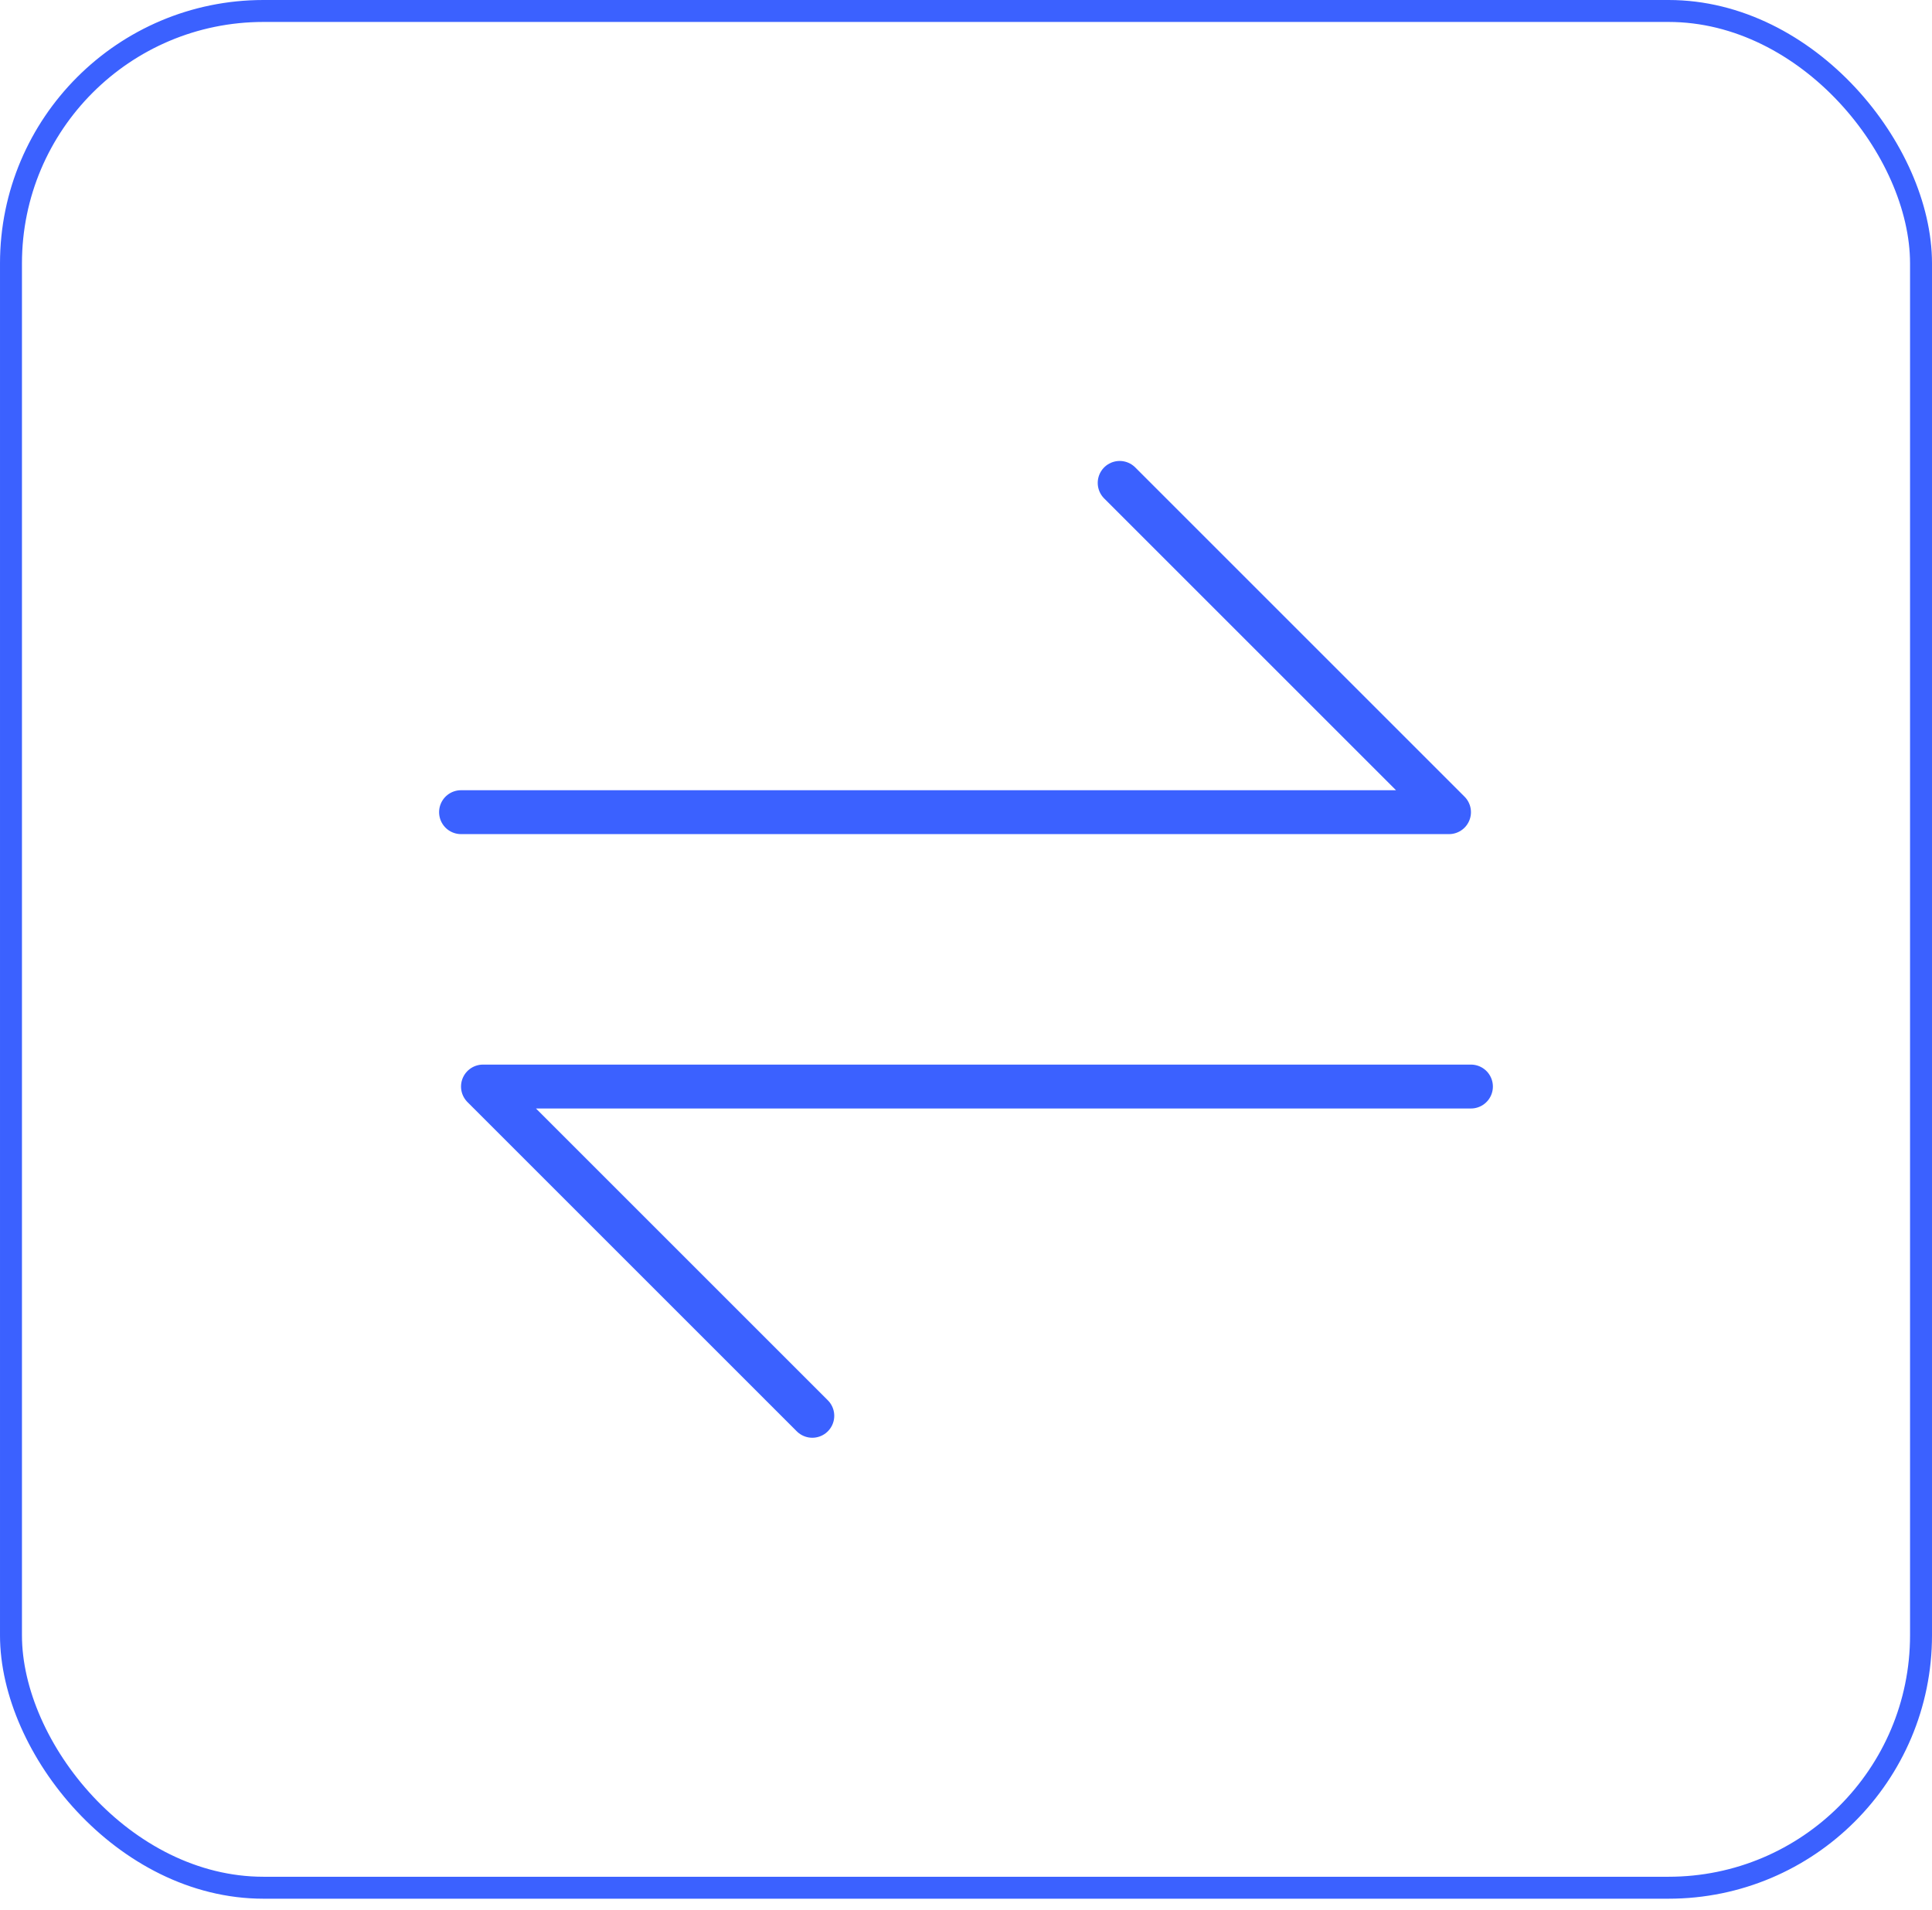
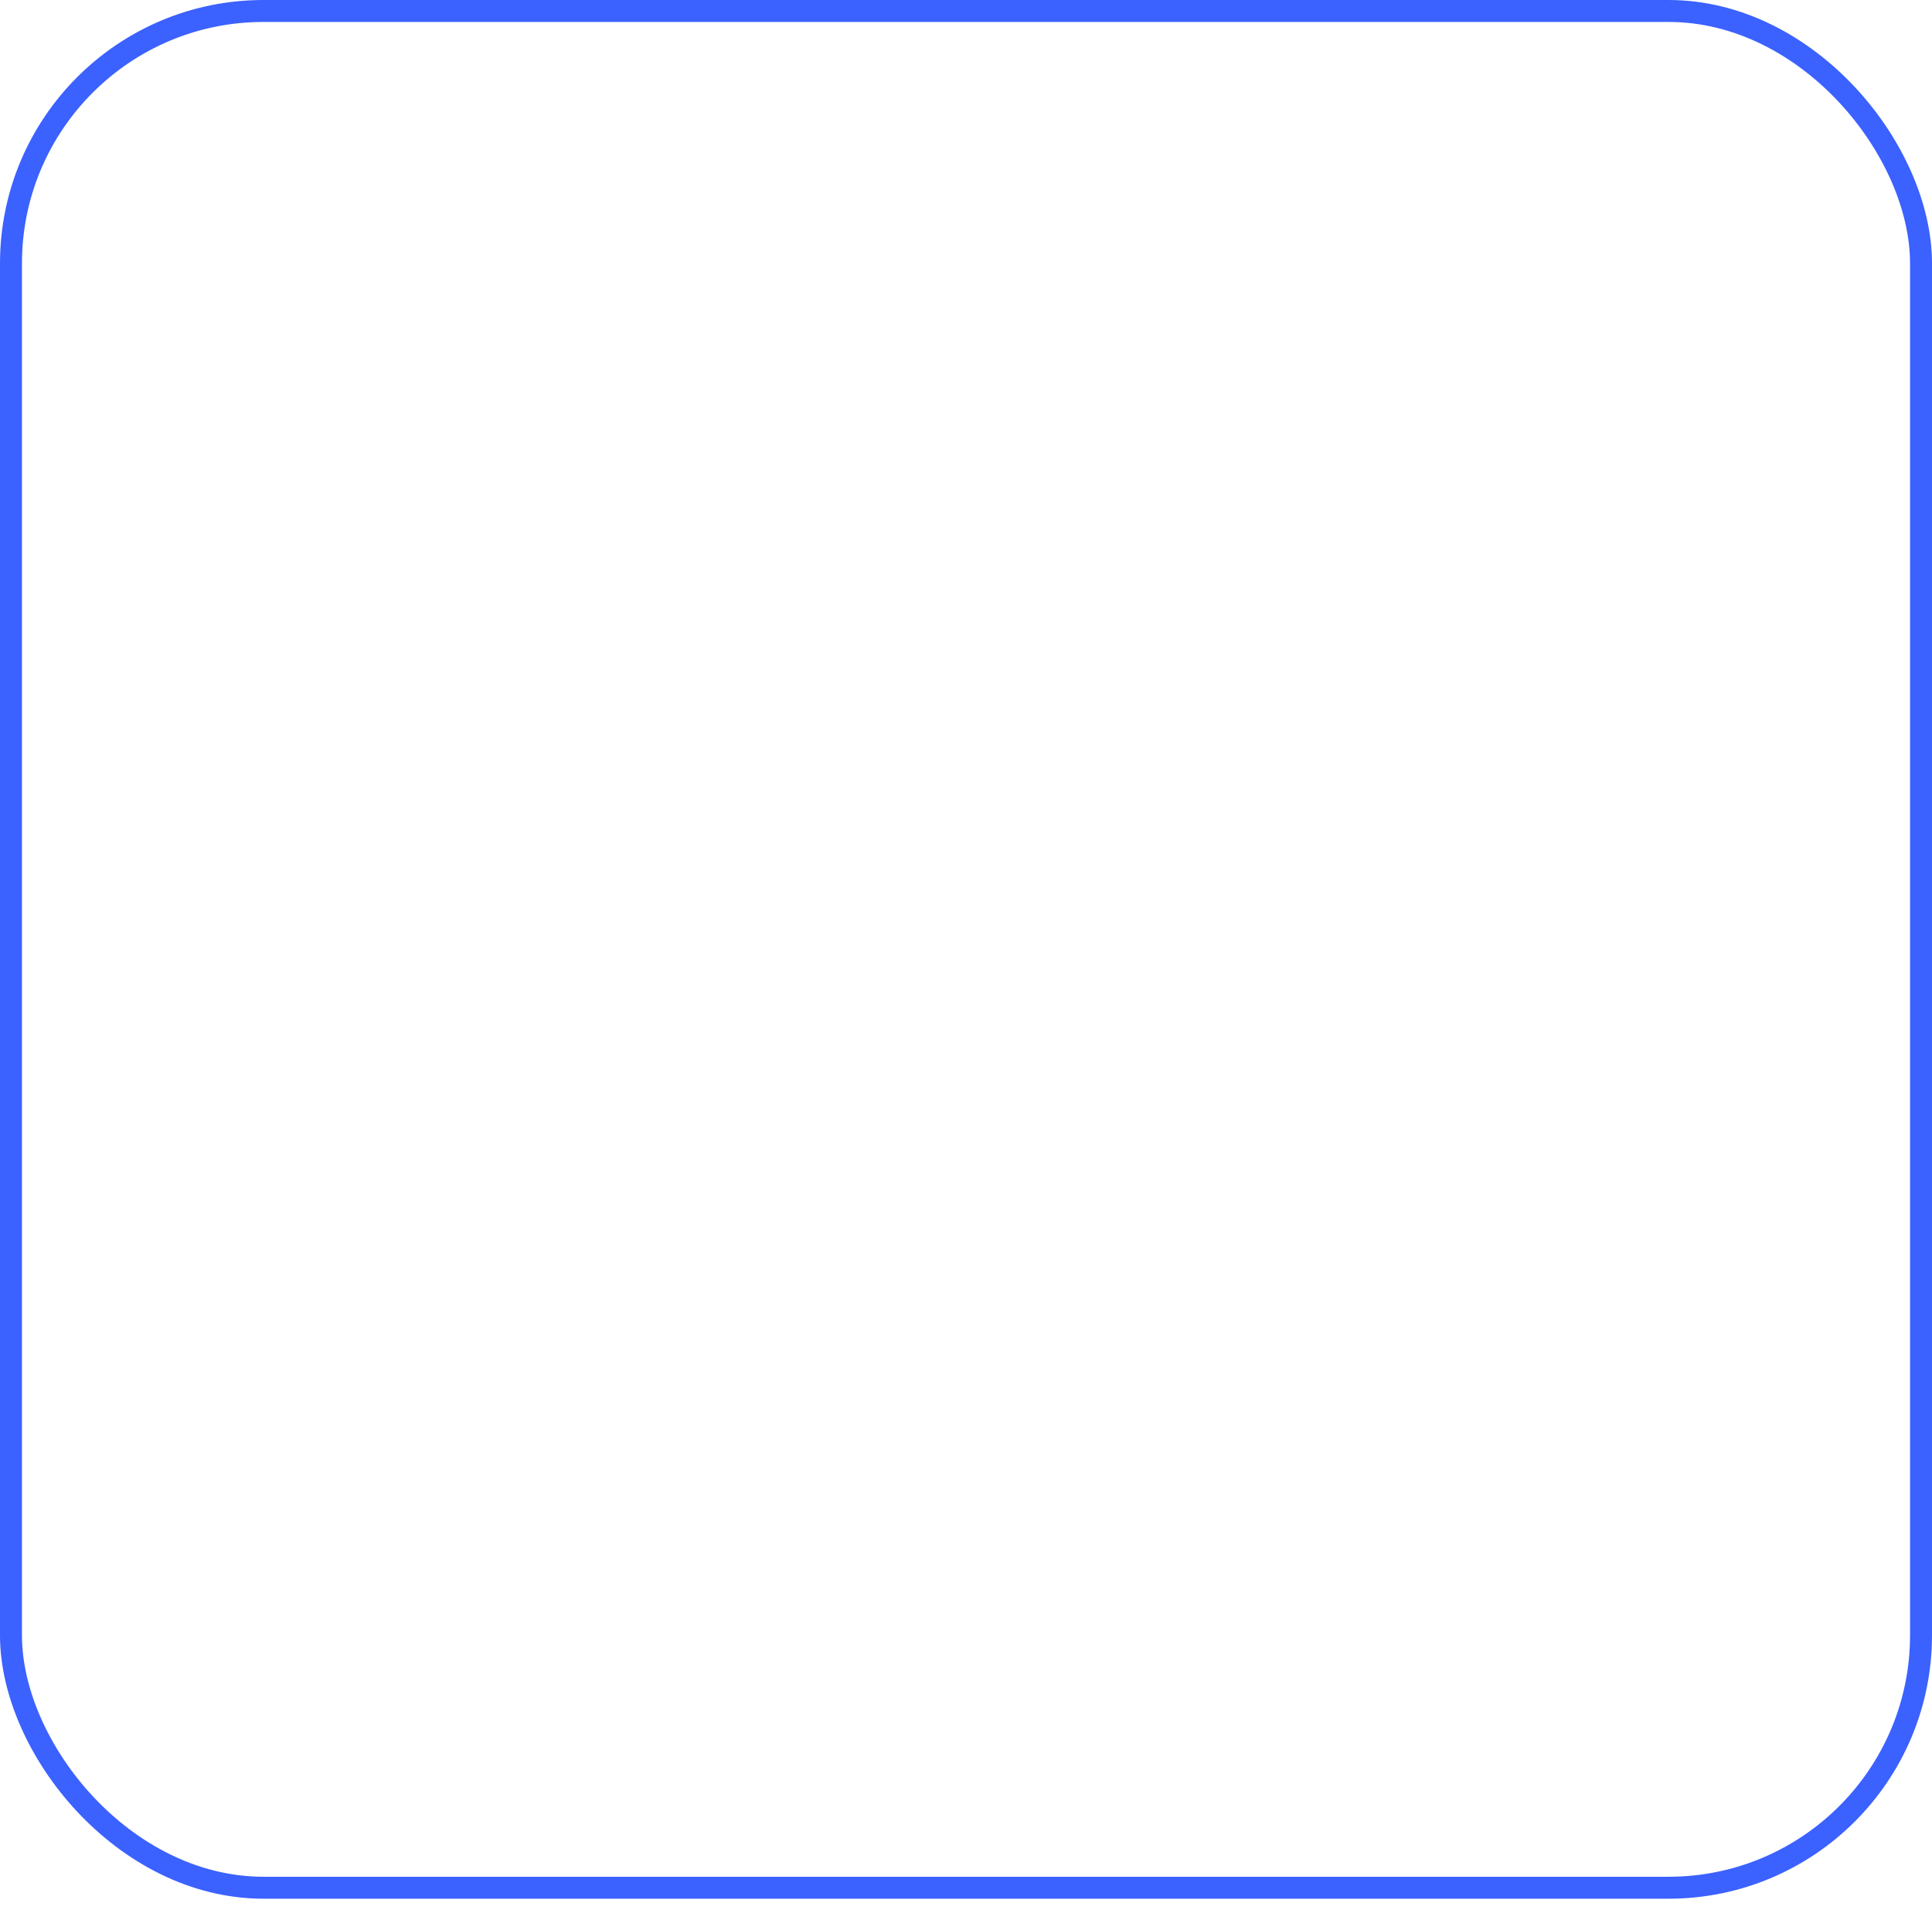
<svg xmlns="http://www.w3.org/2000/svg" width="88" height="87" viewBox="0 0 88 87" fill="none">
  <rect x="0.5" y="0.5" width="87" height="85.5" rx="11.5" stroke="#3B61FF" />
-   <path d="M21 37H66L51 22M66.999 49.5H21.999L36.999 64.5" stroke="#3B61FF" stroke-width="2" stroke-linecap="round" stroke-linejoin="round" />
</svg>